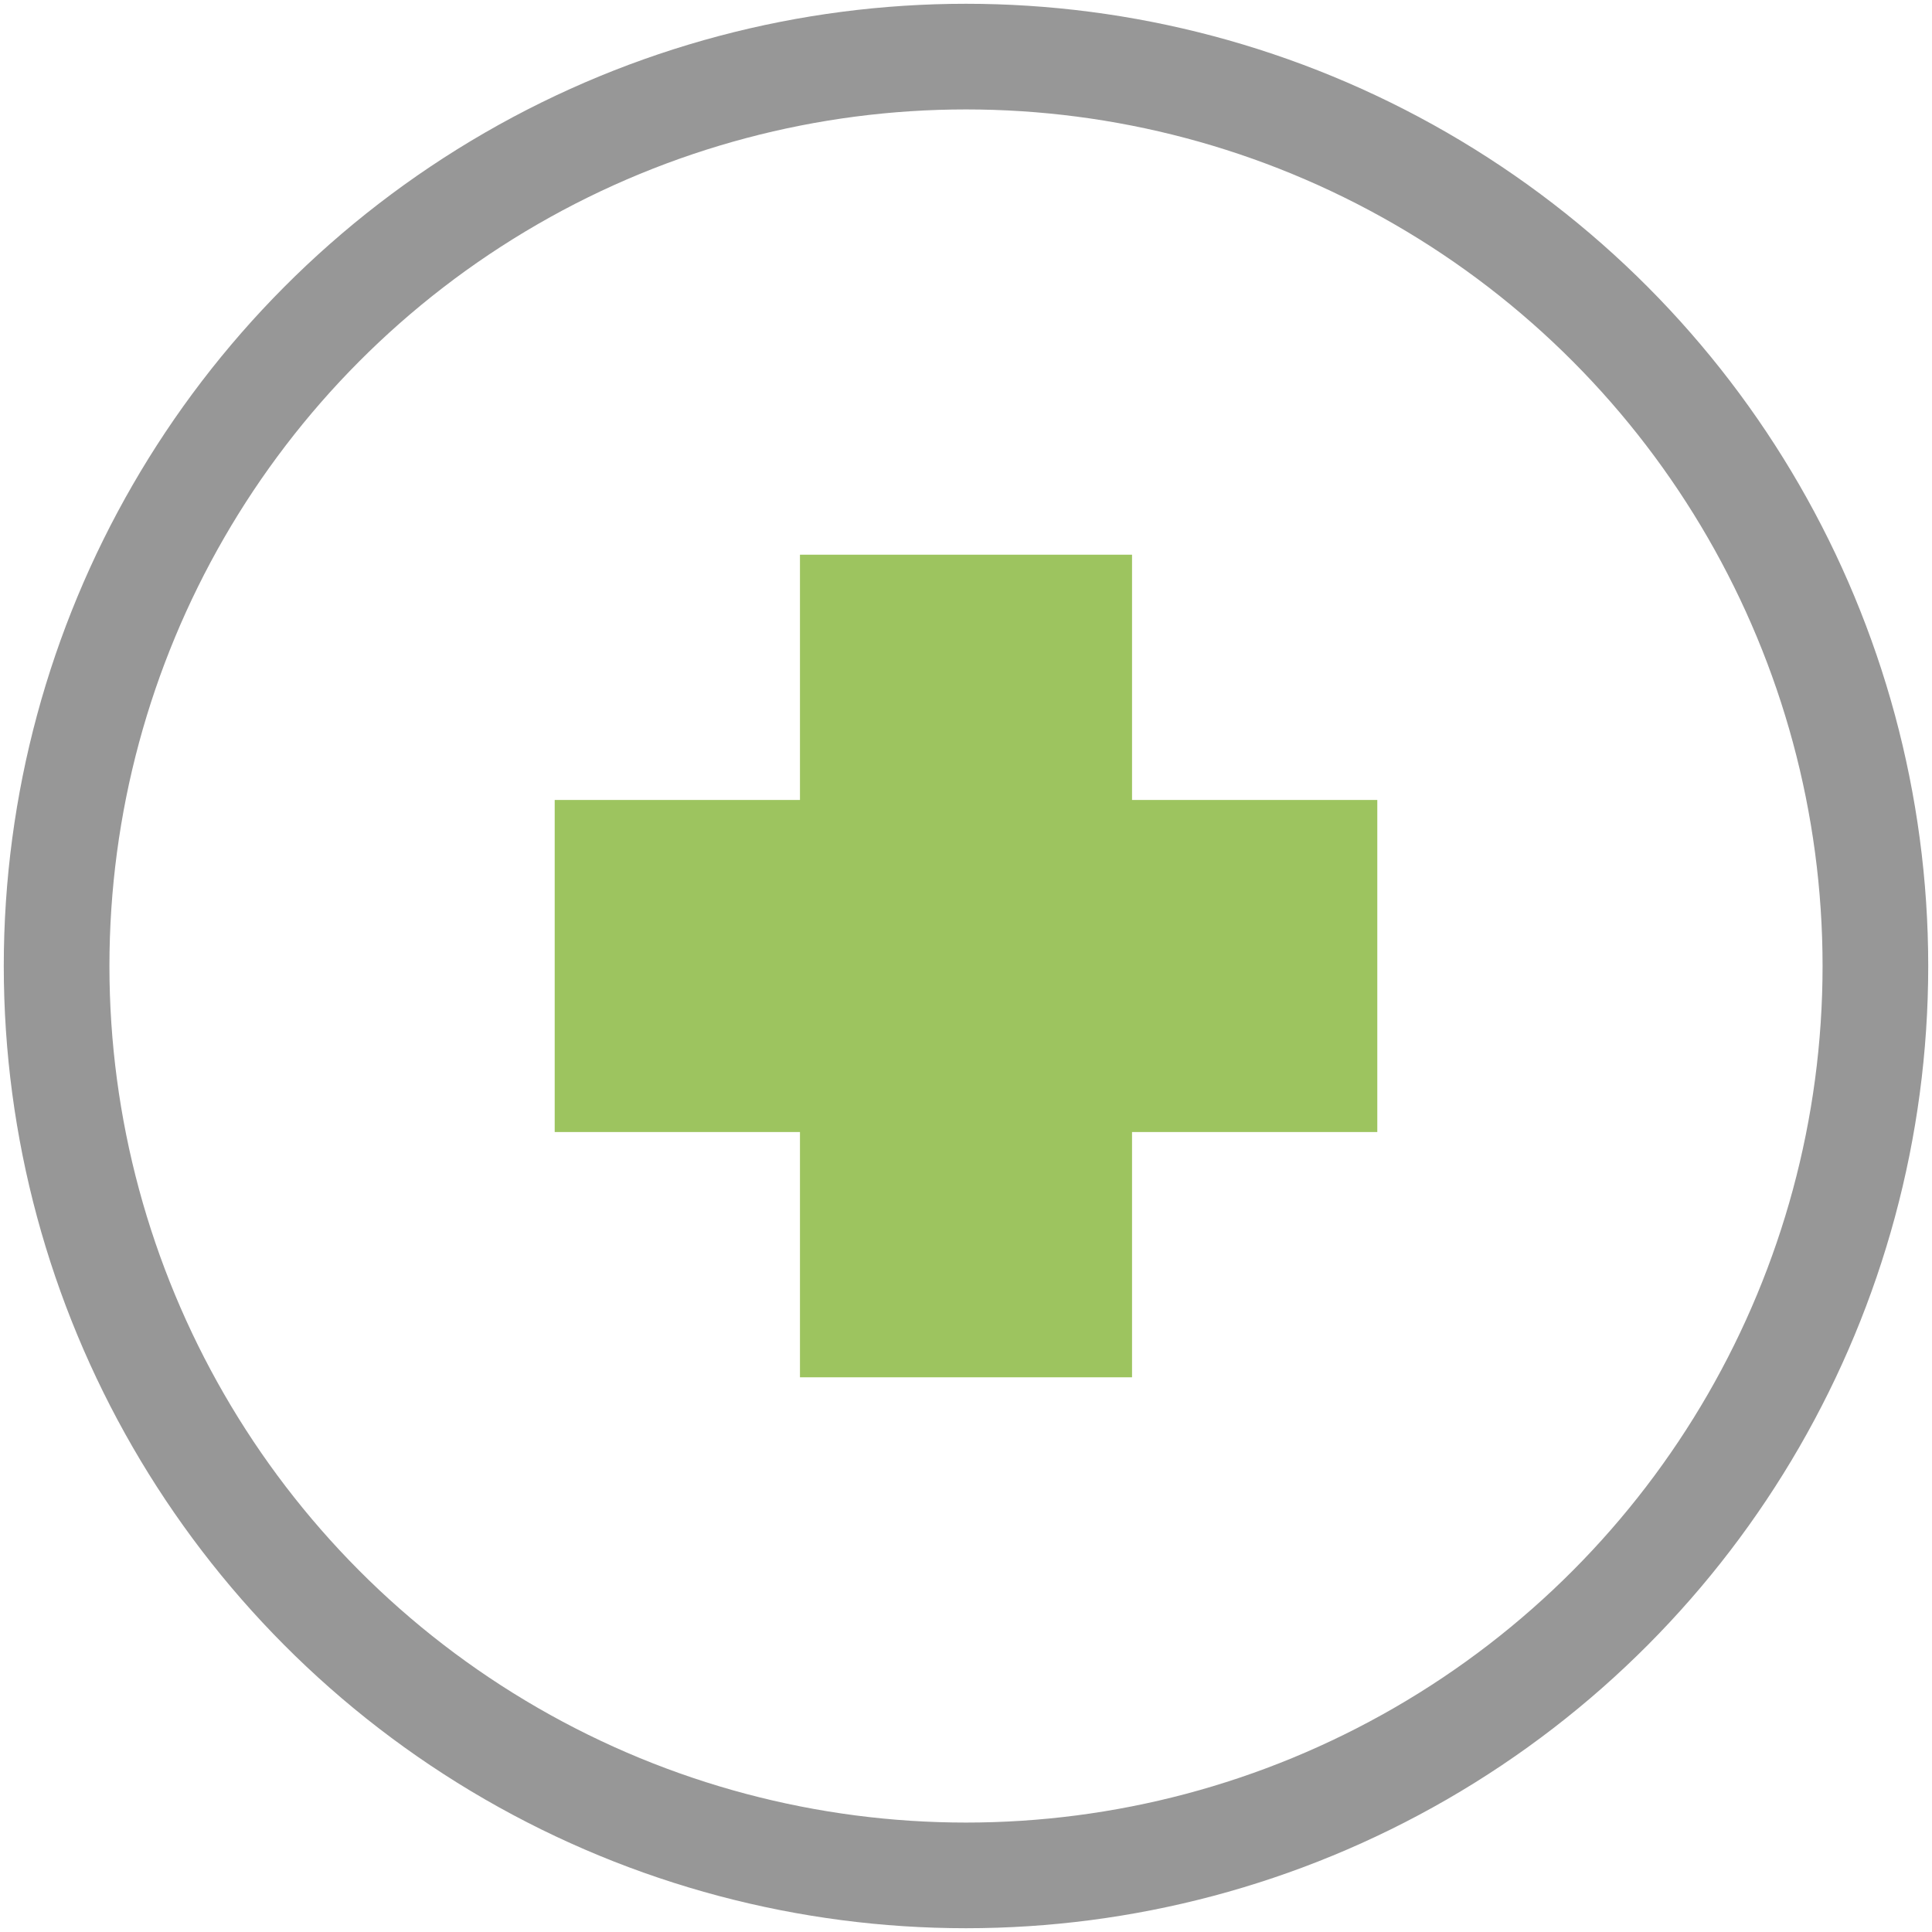
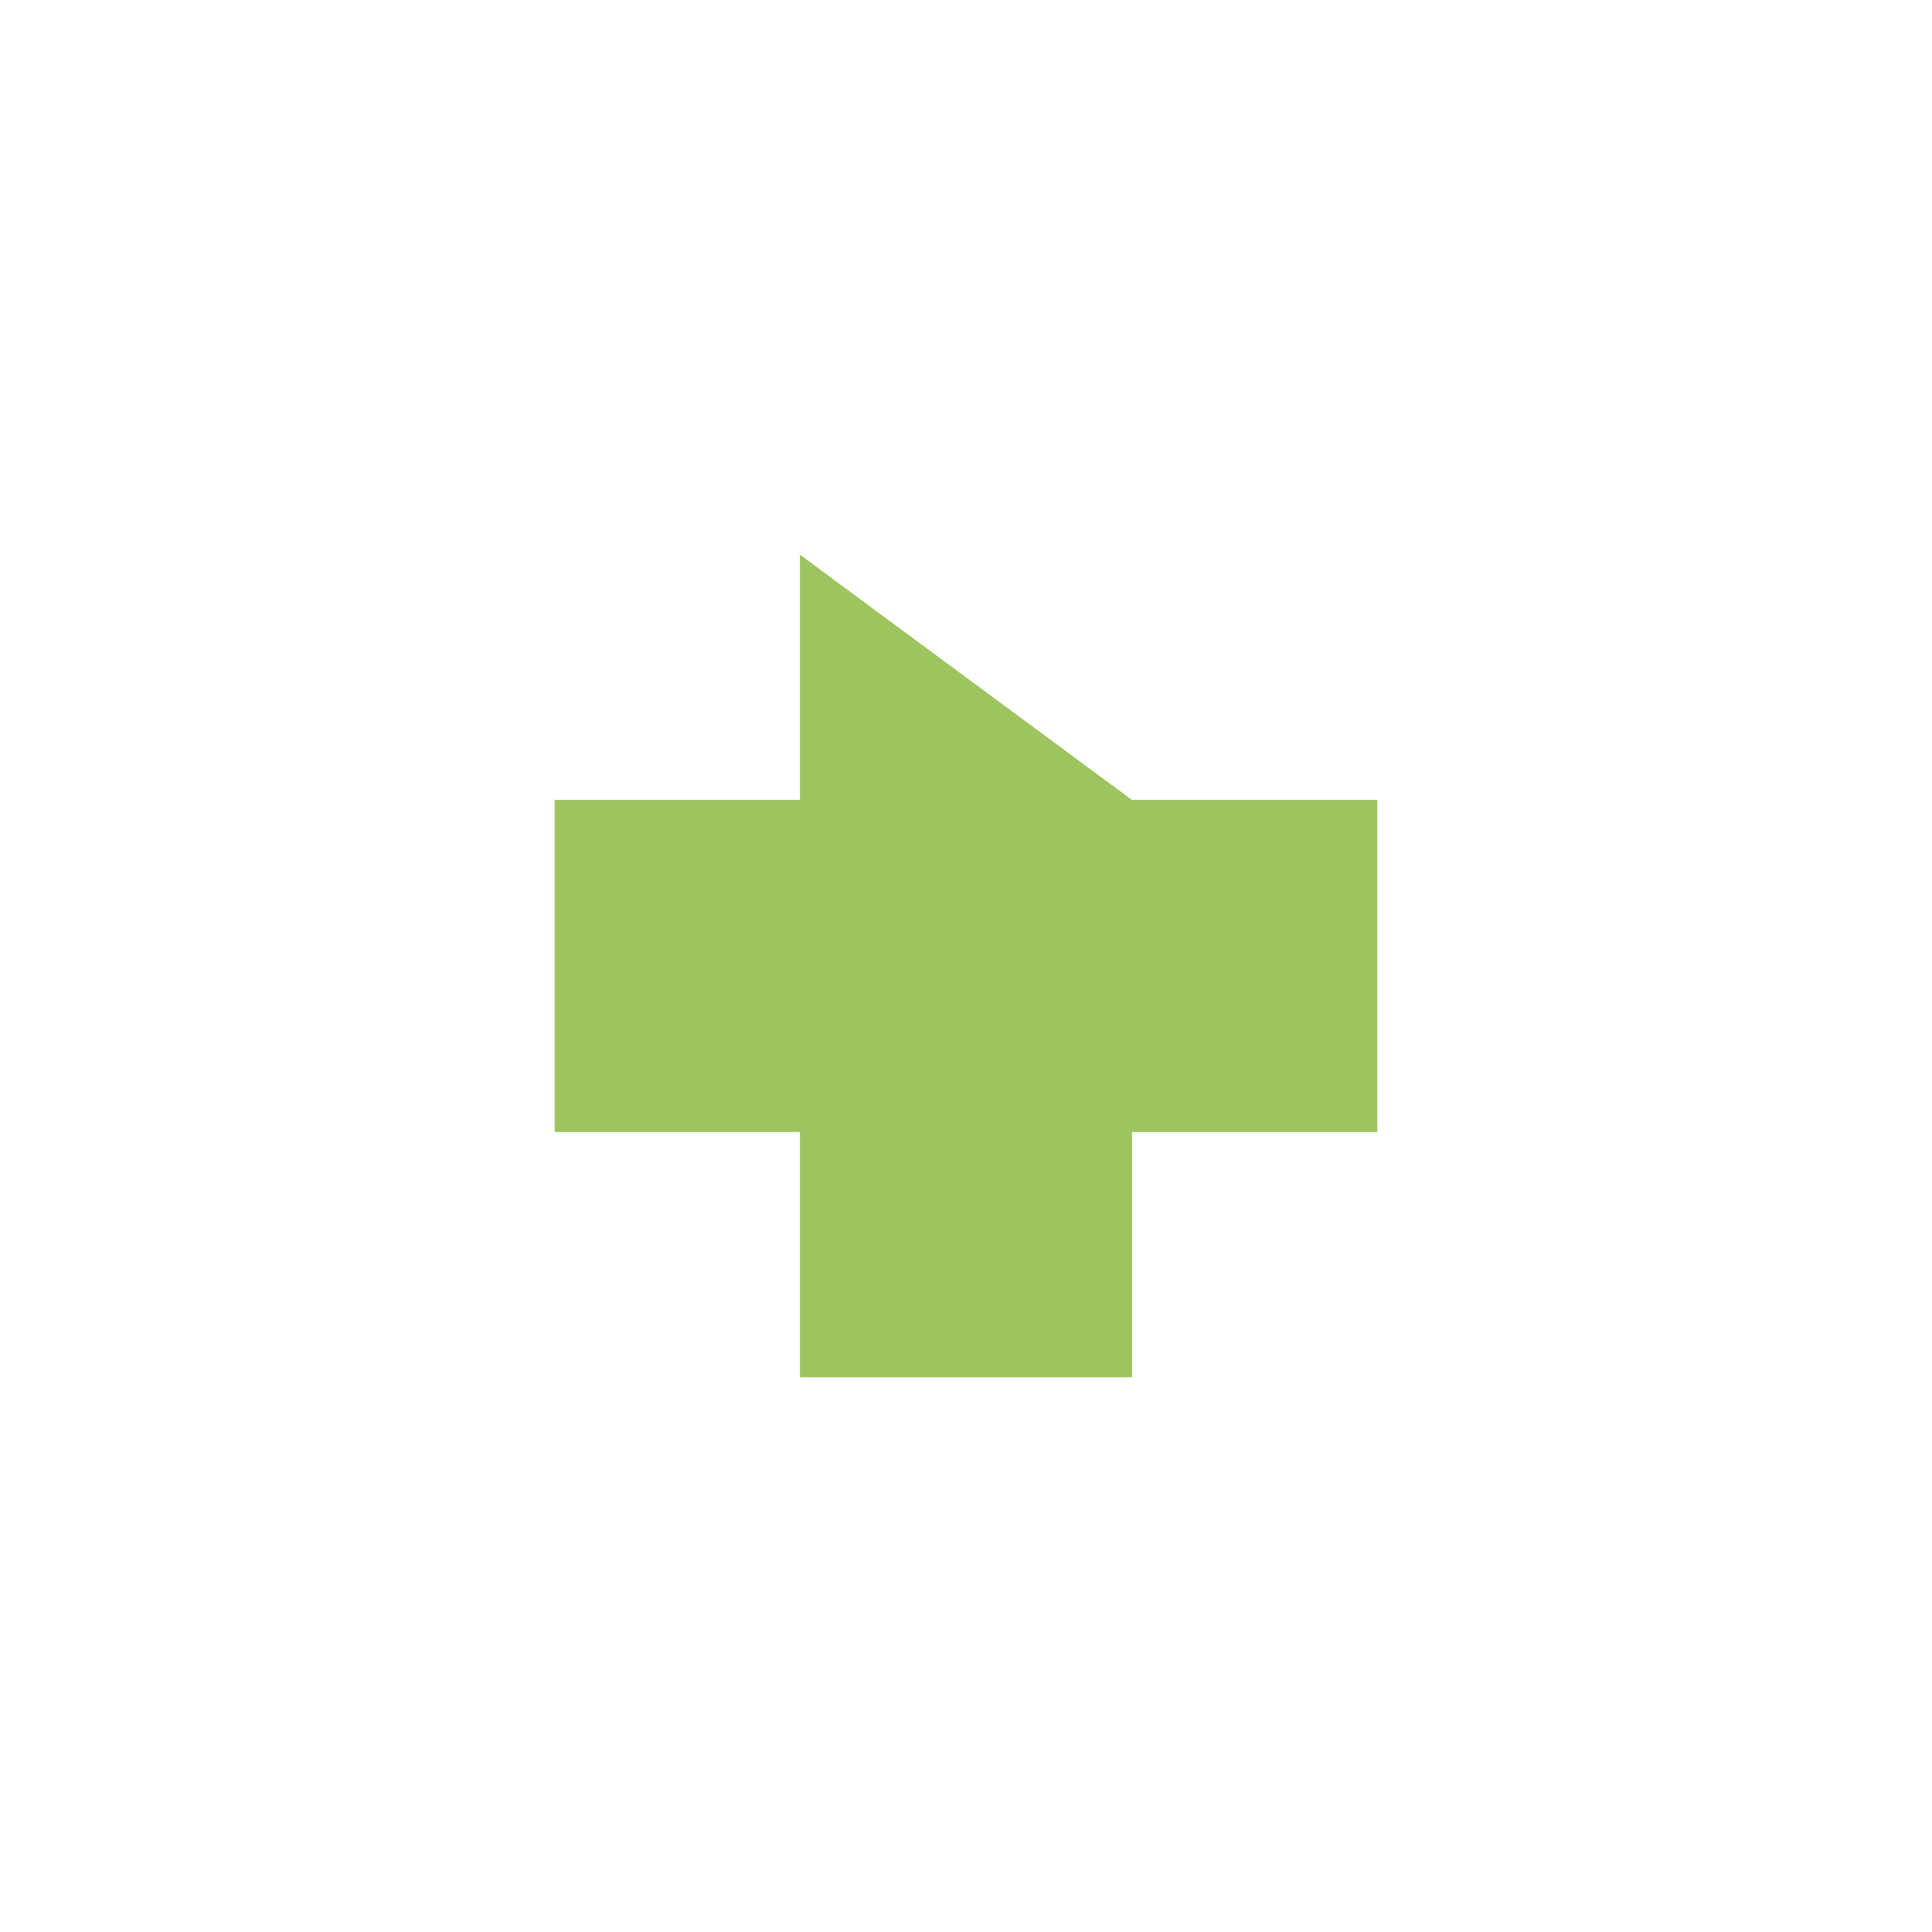
<svg xmlns="http://www.w3.org/2000/svg" xmlns:ns1="http://www.bohemiancoding.com/sketch/ns" width="512px" height="512px" viewBox="0 0 512 512" version="1.1">
  <title>icon-healthcare</title>
  <desc>Created with Sketch.</desc>
  <defs />
  <g id="Page-1" stroke="none" stroke-width="1" fill="none" fill-rule="evenodd" ns1:type="MSPage">
    <g id="icon-healthcare" ns1:type="MSArtboardGroup">
-       <path id="Path-3" stroke="#979797" ns1:type="MSShapeGroup" d="" />
-       <circle id="Oval-11" stroke="#979797" stroke-width="28" ns1:type="MSShapeGroup" cx="256" cy="256" r="241" />
-       <path d="M300,212 L300,147 L212,147 L212,212 L147,212 L147,300 L212,300 L212,365 L300,365 L300,300 L365,300 L365,212 L300,212 Z" id="Rectangle-13" fill="#9DC45F" ns1:type="MSShapeGroup" />
+       <path d="M300,212 L212,147 L212,212 L147,212 L147,300 L212,300 L212,365 L300,365 L300,300 L365,300 L365,212 L300,212 Z" id="Rectangle-13" fill="#9DC45F" ns1:type="MSShapeGroup" />
    </g>
  </g>
</svg>